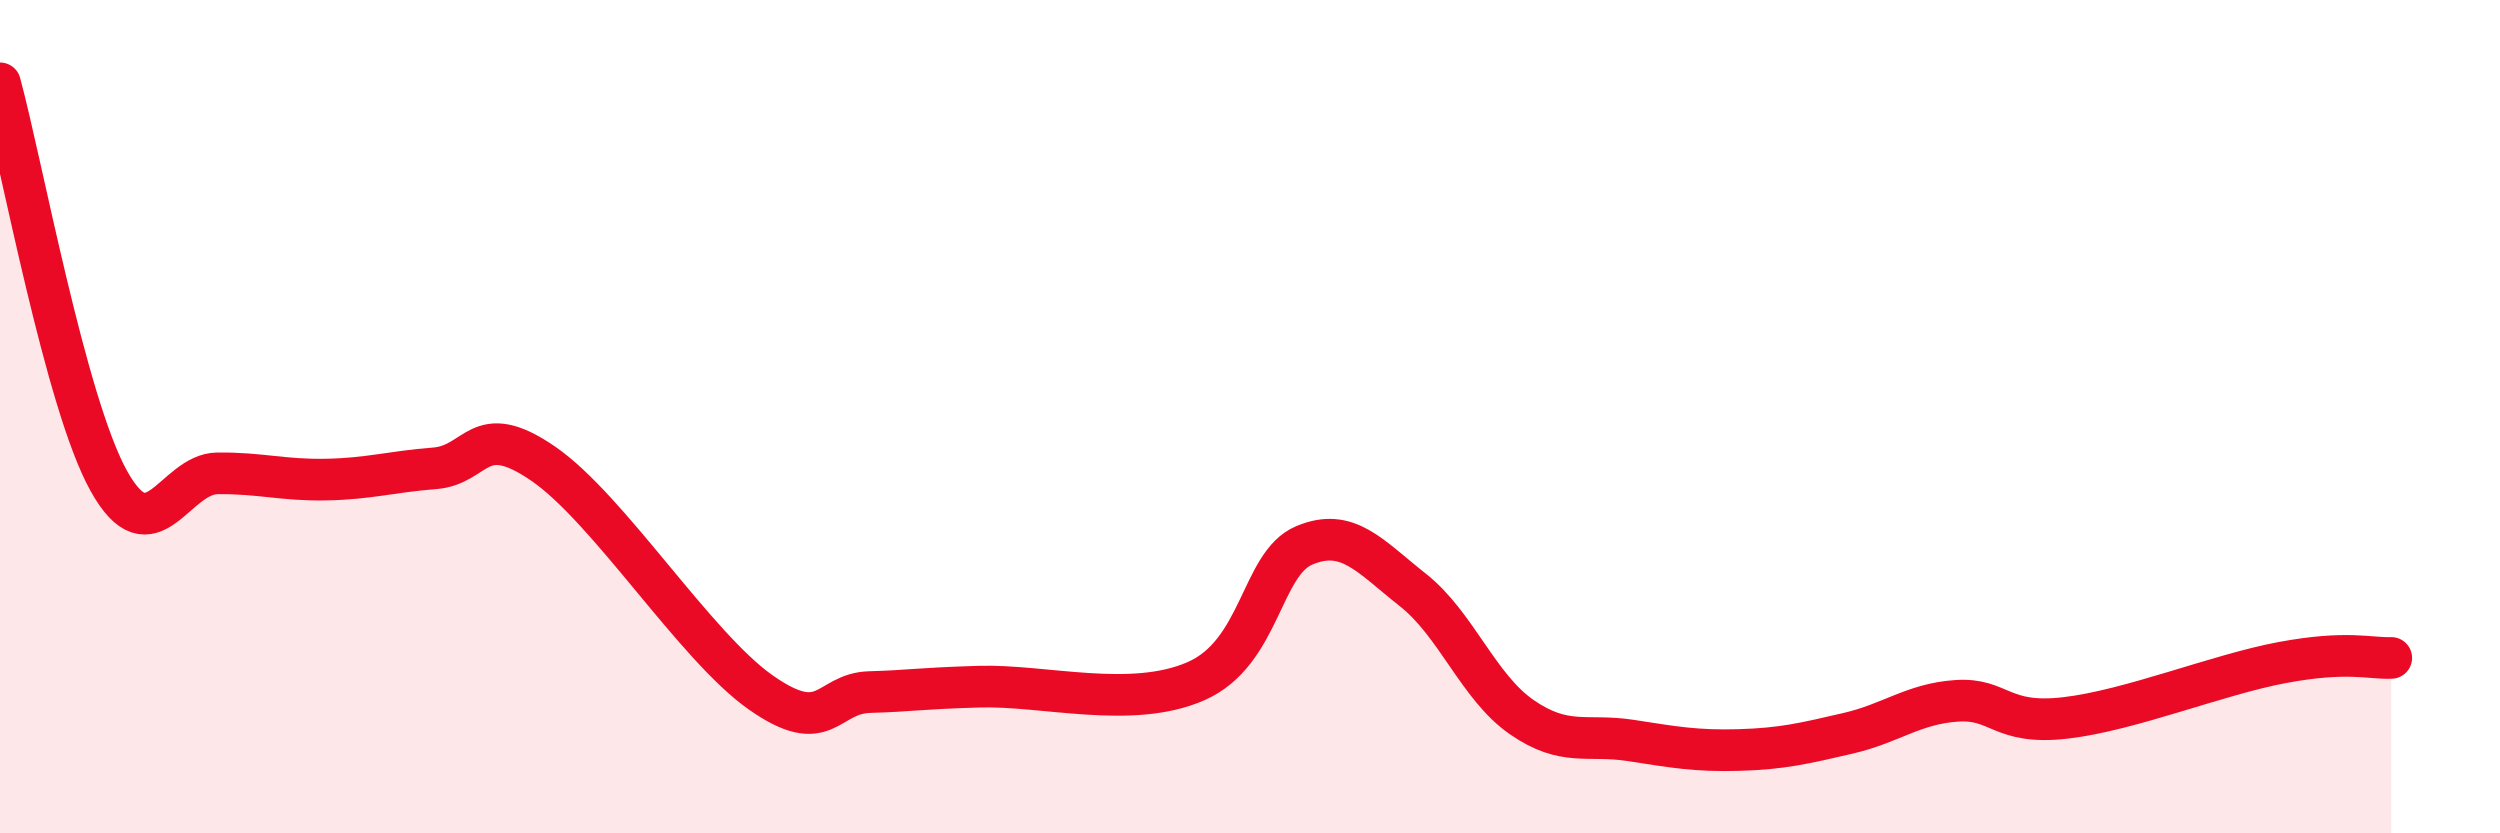
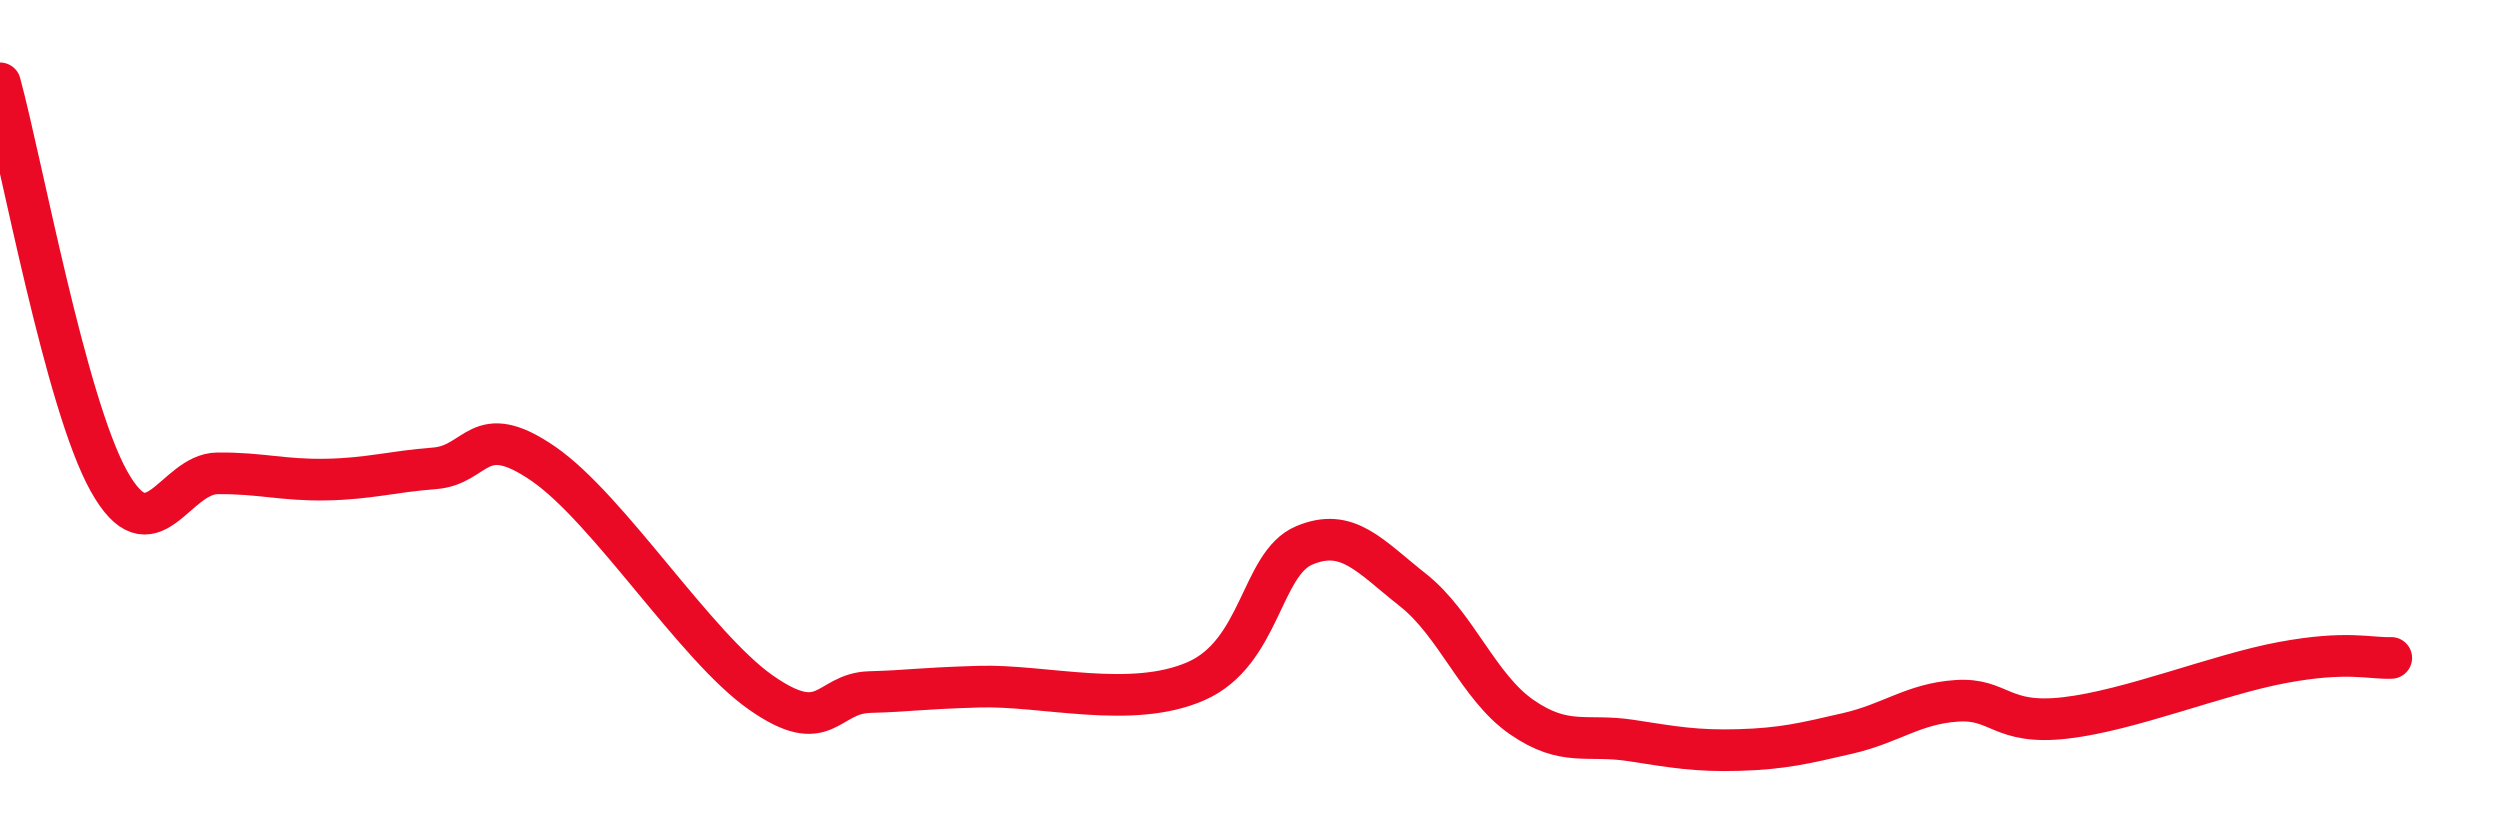
<svg xmlns="http://www.w3.org/2000/svg" width="60" height="20" viewBox="0 0 60 20">
-   <path d="M 0,2 C 0.52,3.91 1.57,9.67 2.61,11.54 C 3.65,13.41 4.18,11.37 5.22,11.36 C 6.26,11.35 6.79,11.53 7.83,11.51 C 8.87,11.49 9.39,11.32 10.43,11.24 C 11.47,11.16 11.47,10.05 13.04,11.13 C 14.61,12.21 16.69,15.52 18.26,16.62 C 19.83,17.72 19.83,16.64 20.87,16.61 C 21.91,16.58 21.91,16.53 23.48,16.48 C 25.05,16.43 27.14,17.03 28.7,16.35 C 30.26,15.67 30.26,13.53 31.3,13.09 C 32.34,12.65 32.87,13.34 33.91,14.16 C 34.95,14.98 35.48,16.49 36.52,17.21 C 37.56,17.93 38.09,17.61 39.13,17.77 C 40.17,17.93 40.7,18.03 41.74,18 C 42.78,17.97 43.31,17.84 44.35,17.6 C 45.39,17.36 45.92,16.89 46.96,16.82 C 48,16.75 48.01,17.41 49.57,17.23 C 51.13,17.05 53.22,16.19 54.78,15.9 C 56.34,15.61 56.87,15.81 57.39,15.79L57.39 20L0 20Z" fill="#EB0A25" opacity="0.1" stroke-linecap="round" stroke-linejoin="round" />
  <path d="M 0,2 C 0.52,3.91 1.57,9.67 2.61,11.54 C 3.65,13.41 4.18,11.37 5.22,11.36 C 6.26,11.35 6.79,11.53 7.83,11.51 C 8.87,11.49 9.39,11.32 10.43,11.24 C 11.47,11.16 11.47,10.05 13.04,11.13 C 14.61,12.21 16.69,15.52 18.26,16.62 C 19.83,17.72 19.83,16.64 20.87,16.61 C 21.91,16.58 21.91,16.53 23.48,16.48 C 25.05,16.43 27.14,17.03 28.7,16.35 C 30.26,15.67 30.26,13.53 31.3,13.09 C 32.34,12.65 32.87,13.34 33.91,14.16 C 34.95,14.98 35.48,16.49 36.52,17.21 C 37.56,17.93 38.09,17.61 39.13,17.77 C 40.17,17.93 40.7,18.03 41.74,18 C 42.78,17.97 43.31,17.84 44.35,17.6 C 45.39,17.36 45.92,16.89 46.96,16.82 C 48,16.75 48.01,17.41 49.57,17.23 C 51.13,17.05 53.22,16.19 54.78,15.9 C 56.34,15.61 56.87,15.81 57.39,15.79" stroke="#EB0A25" stroke-width="1" fill="none" stroke-linecap="round" stroke-linejoin="round" />
</svg>